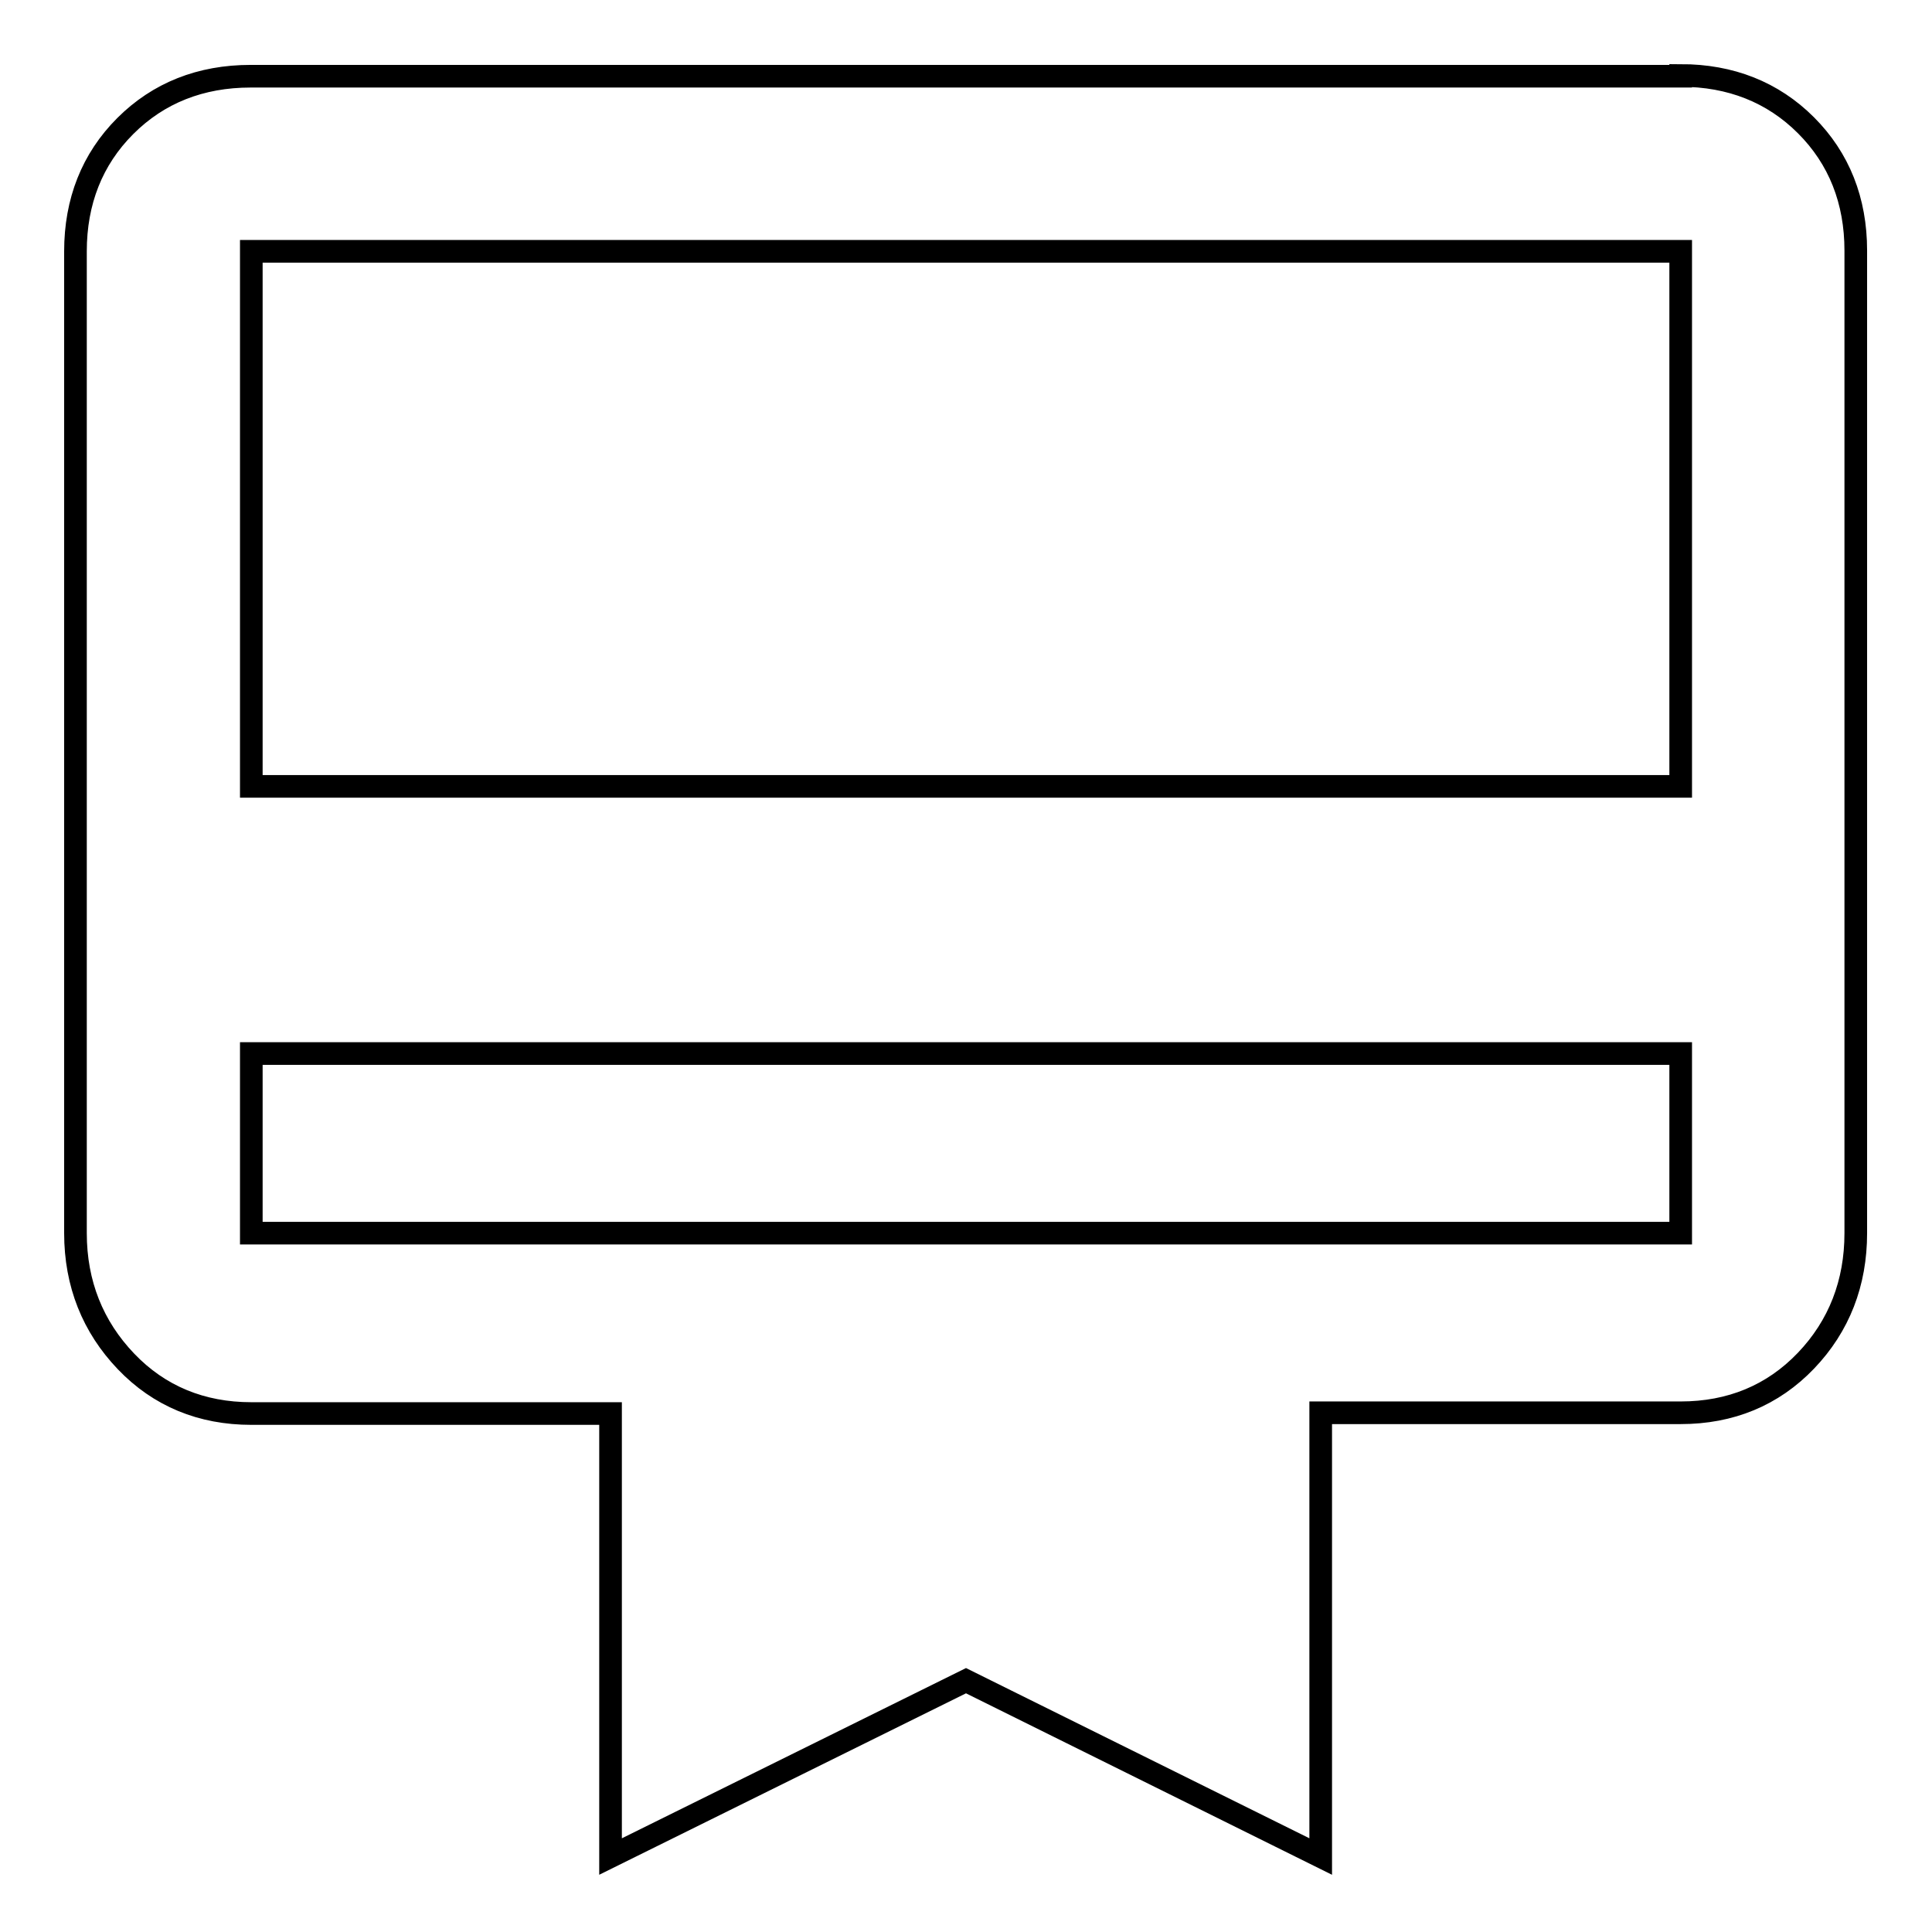
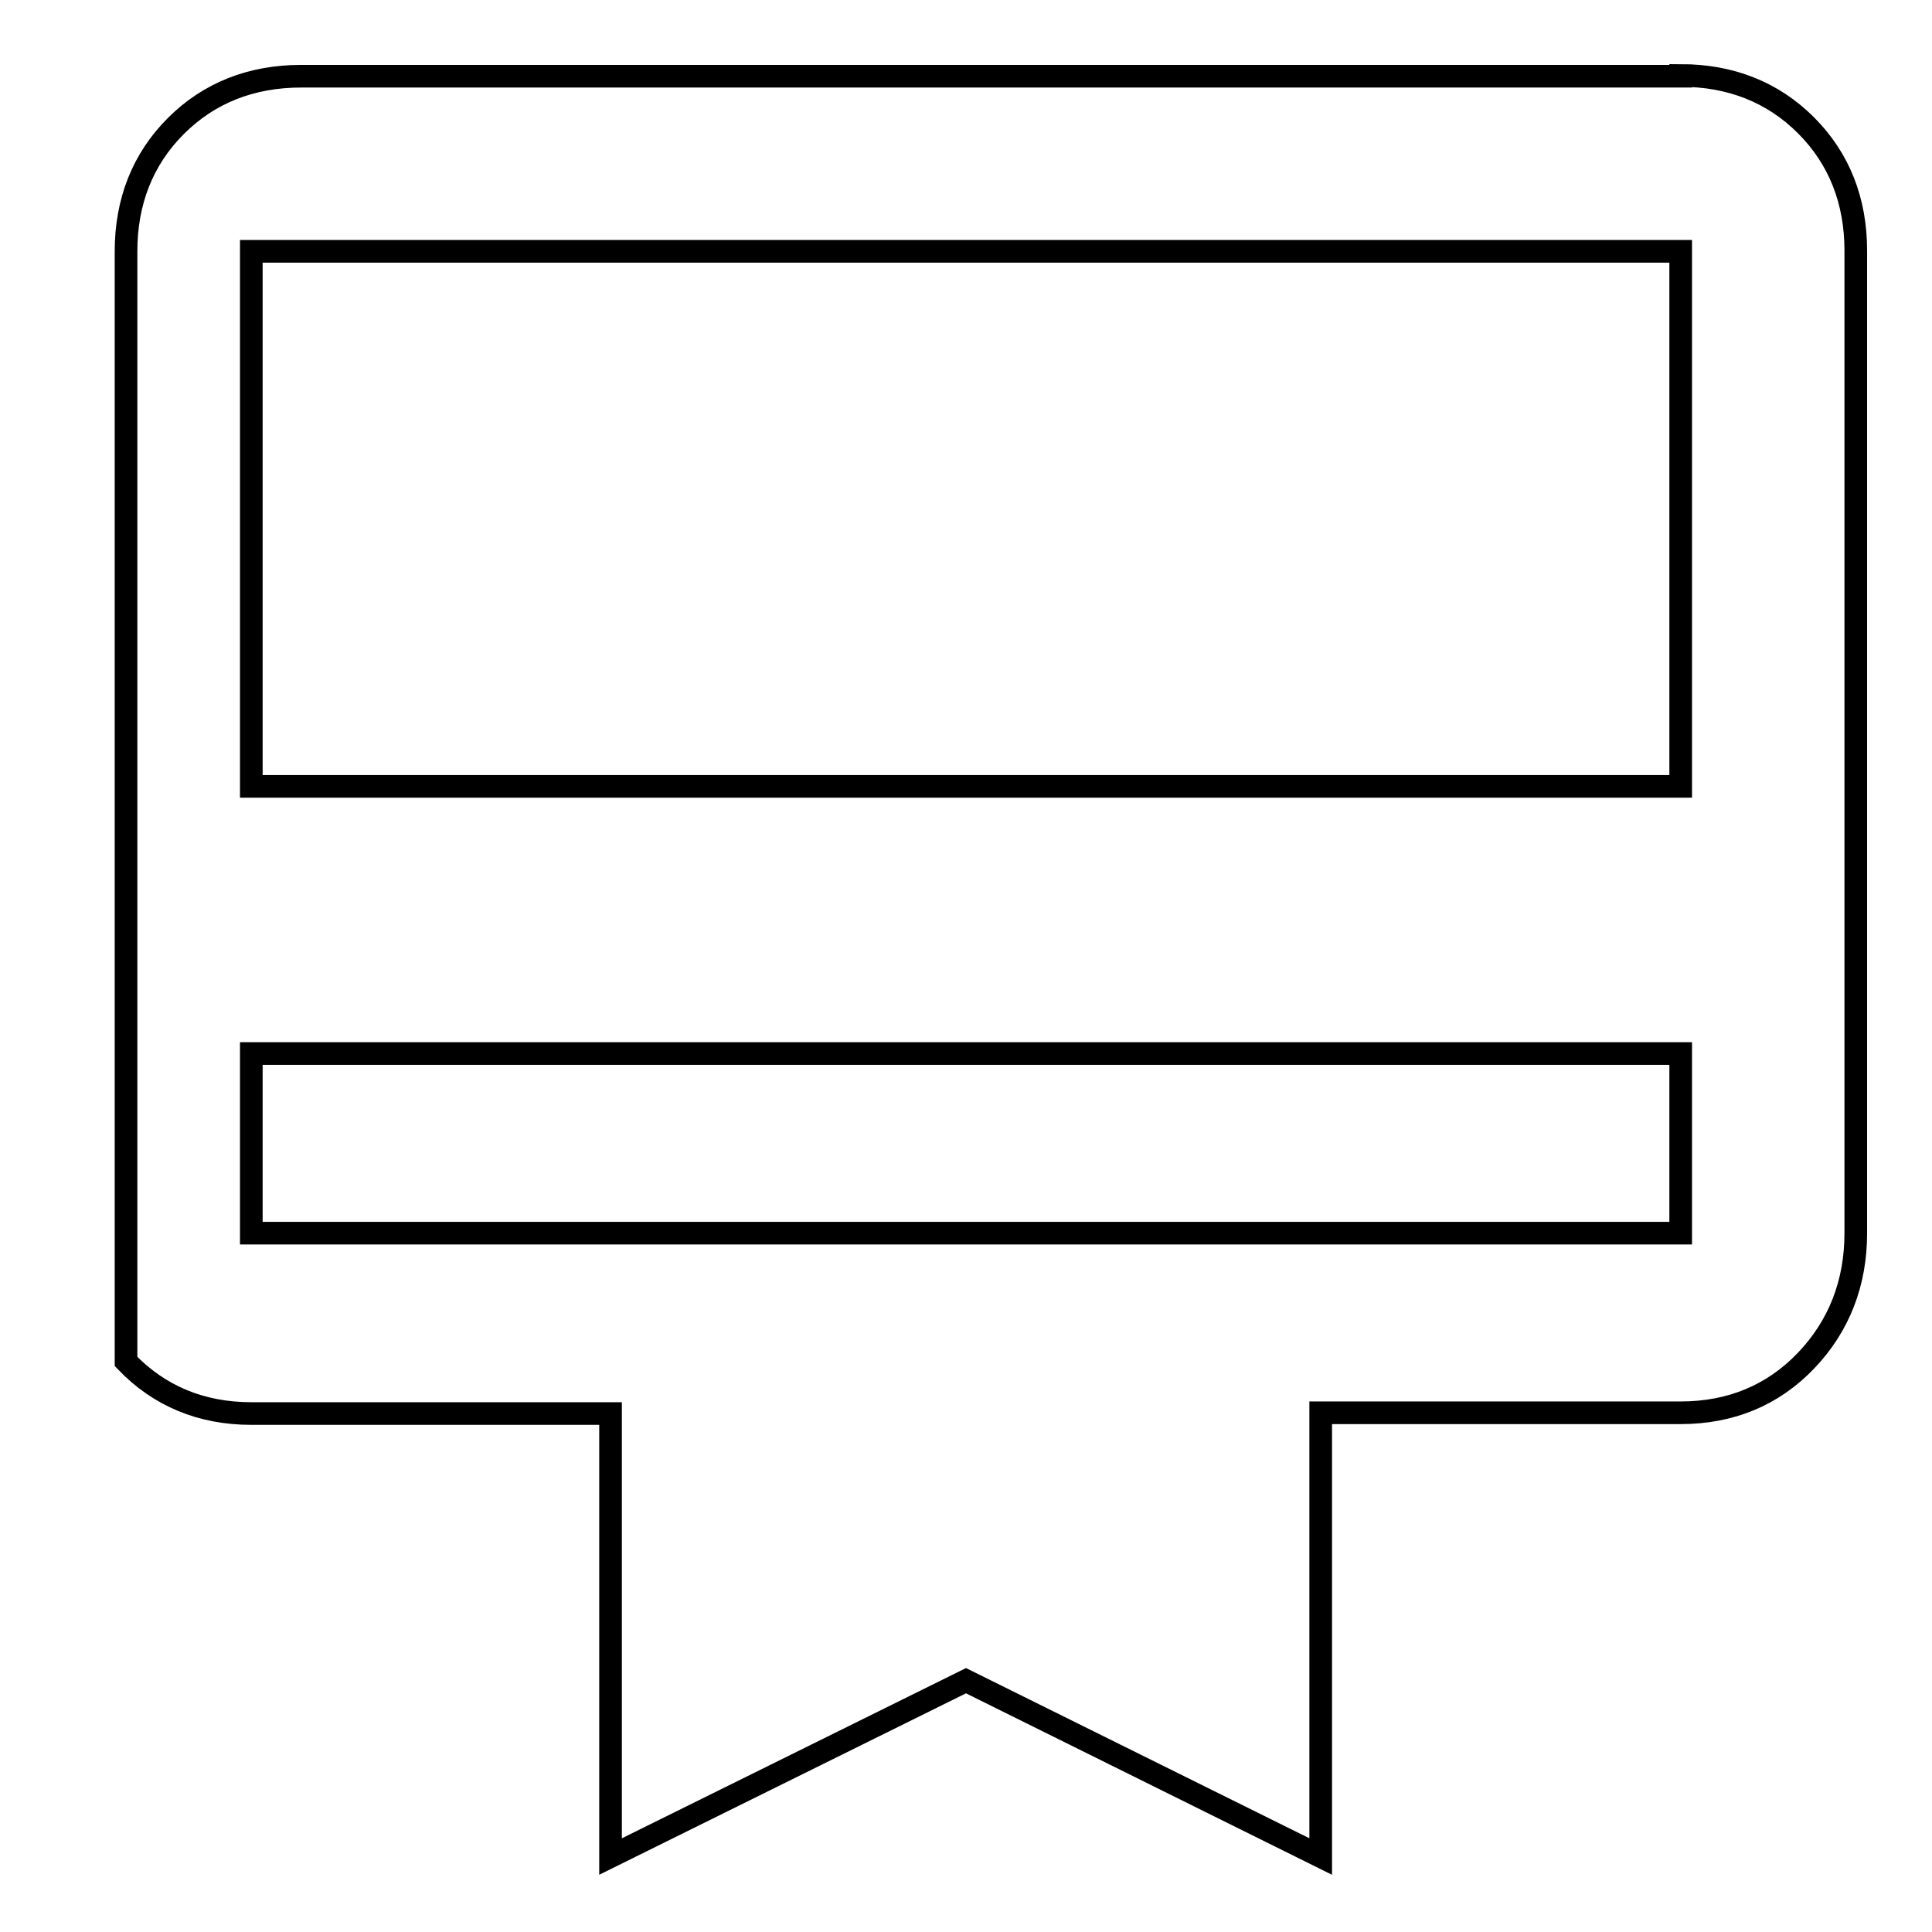
<svg xmlns="http://www.w3.org/2000/svg" version="1.1" x="0px" y="0px" viewBox="0 0 256 256" enable-background="new 0 0 256 256" xml:space="preserve">
  <g>
    <g>
      <g>
-         <path stroke-width="3" fill-opacity="0" stroke="#000000" d="M222.7,104.2V33.3H33.3v70.9H222.7z M222.7,163.4v-23.8H33.3v23.8H222.7z M222.7,10c6.6,0,12.2,2.2,16.6,6.6s6.6,10,6.6,16.6v130.2c0,6.6-2.2,12.3-6.6,16.9s-10,6.9-16.6,6.9h-47.7V246L128,222.7L80.9,246v-58.7H33.3c-6.6,0-12.2-2.3-16.6-6.9S10,170.1,10,163.4V33.3c0-6.6,2.2-12.2,6.6-16.6s10-6.6,16.6-6.6H222.7z" />
+         <path stroke-width="3" fill-opacity="0" stroke="#000000" d="M222.7,104.2V33.3H33.3v70.9H222.7z M222.7,163.4v-23.8H33.3v23.8H222.7z M222.7,10c6.6,0,12.2,2.2,16.6,6.6s6.6,10,6.6,16.6v130.2c0,6.6-2.2,12.3-6.6,16.9s-10,6.9-16.6,6.9h-47.7V246L128,222.7L80.9,246v-58.7H33.3c-6.6,0-12.2-2.3-16.6-6.9V33.3c0-6.6,2.2-12.2,6.6-16.6s10-6.6,16.6-6.6H222.7z" />
      </g>
    </g>
  </g>
</svg>